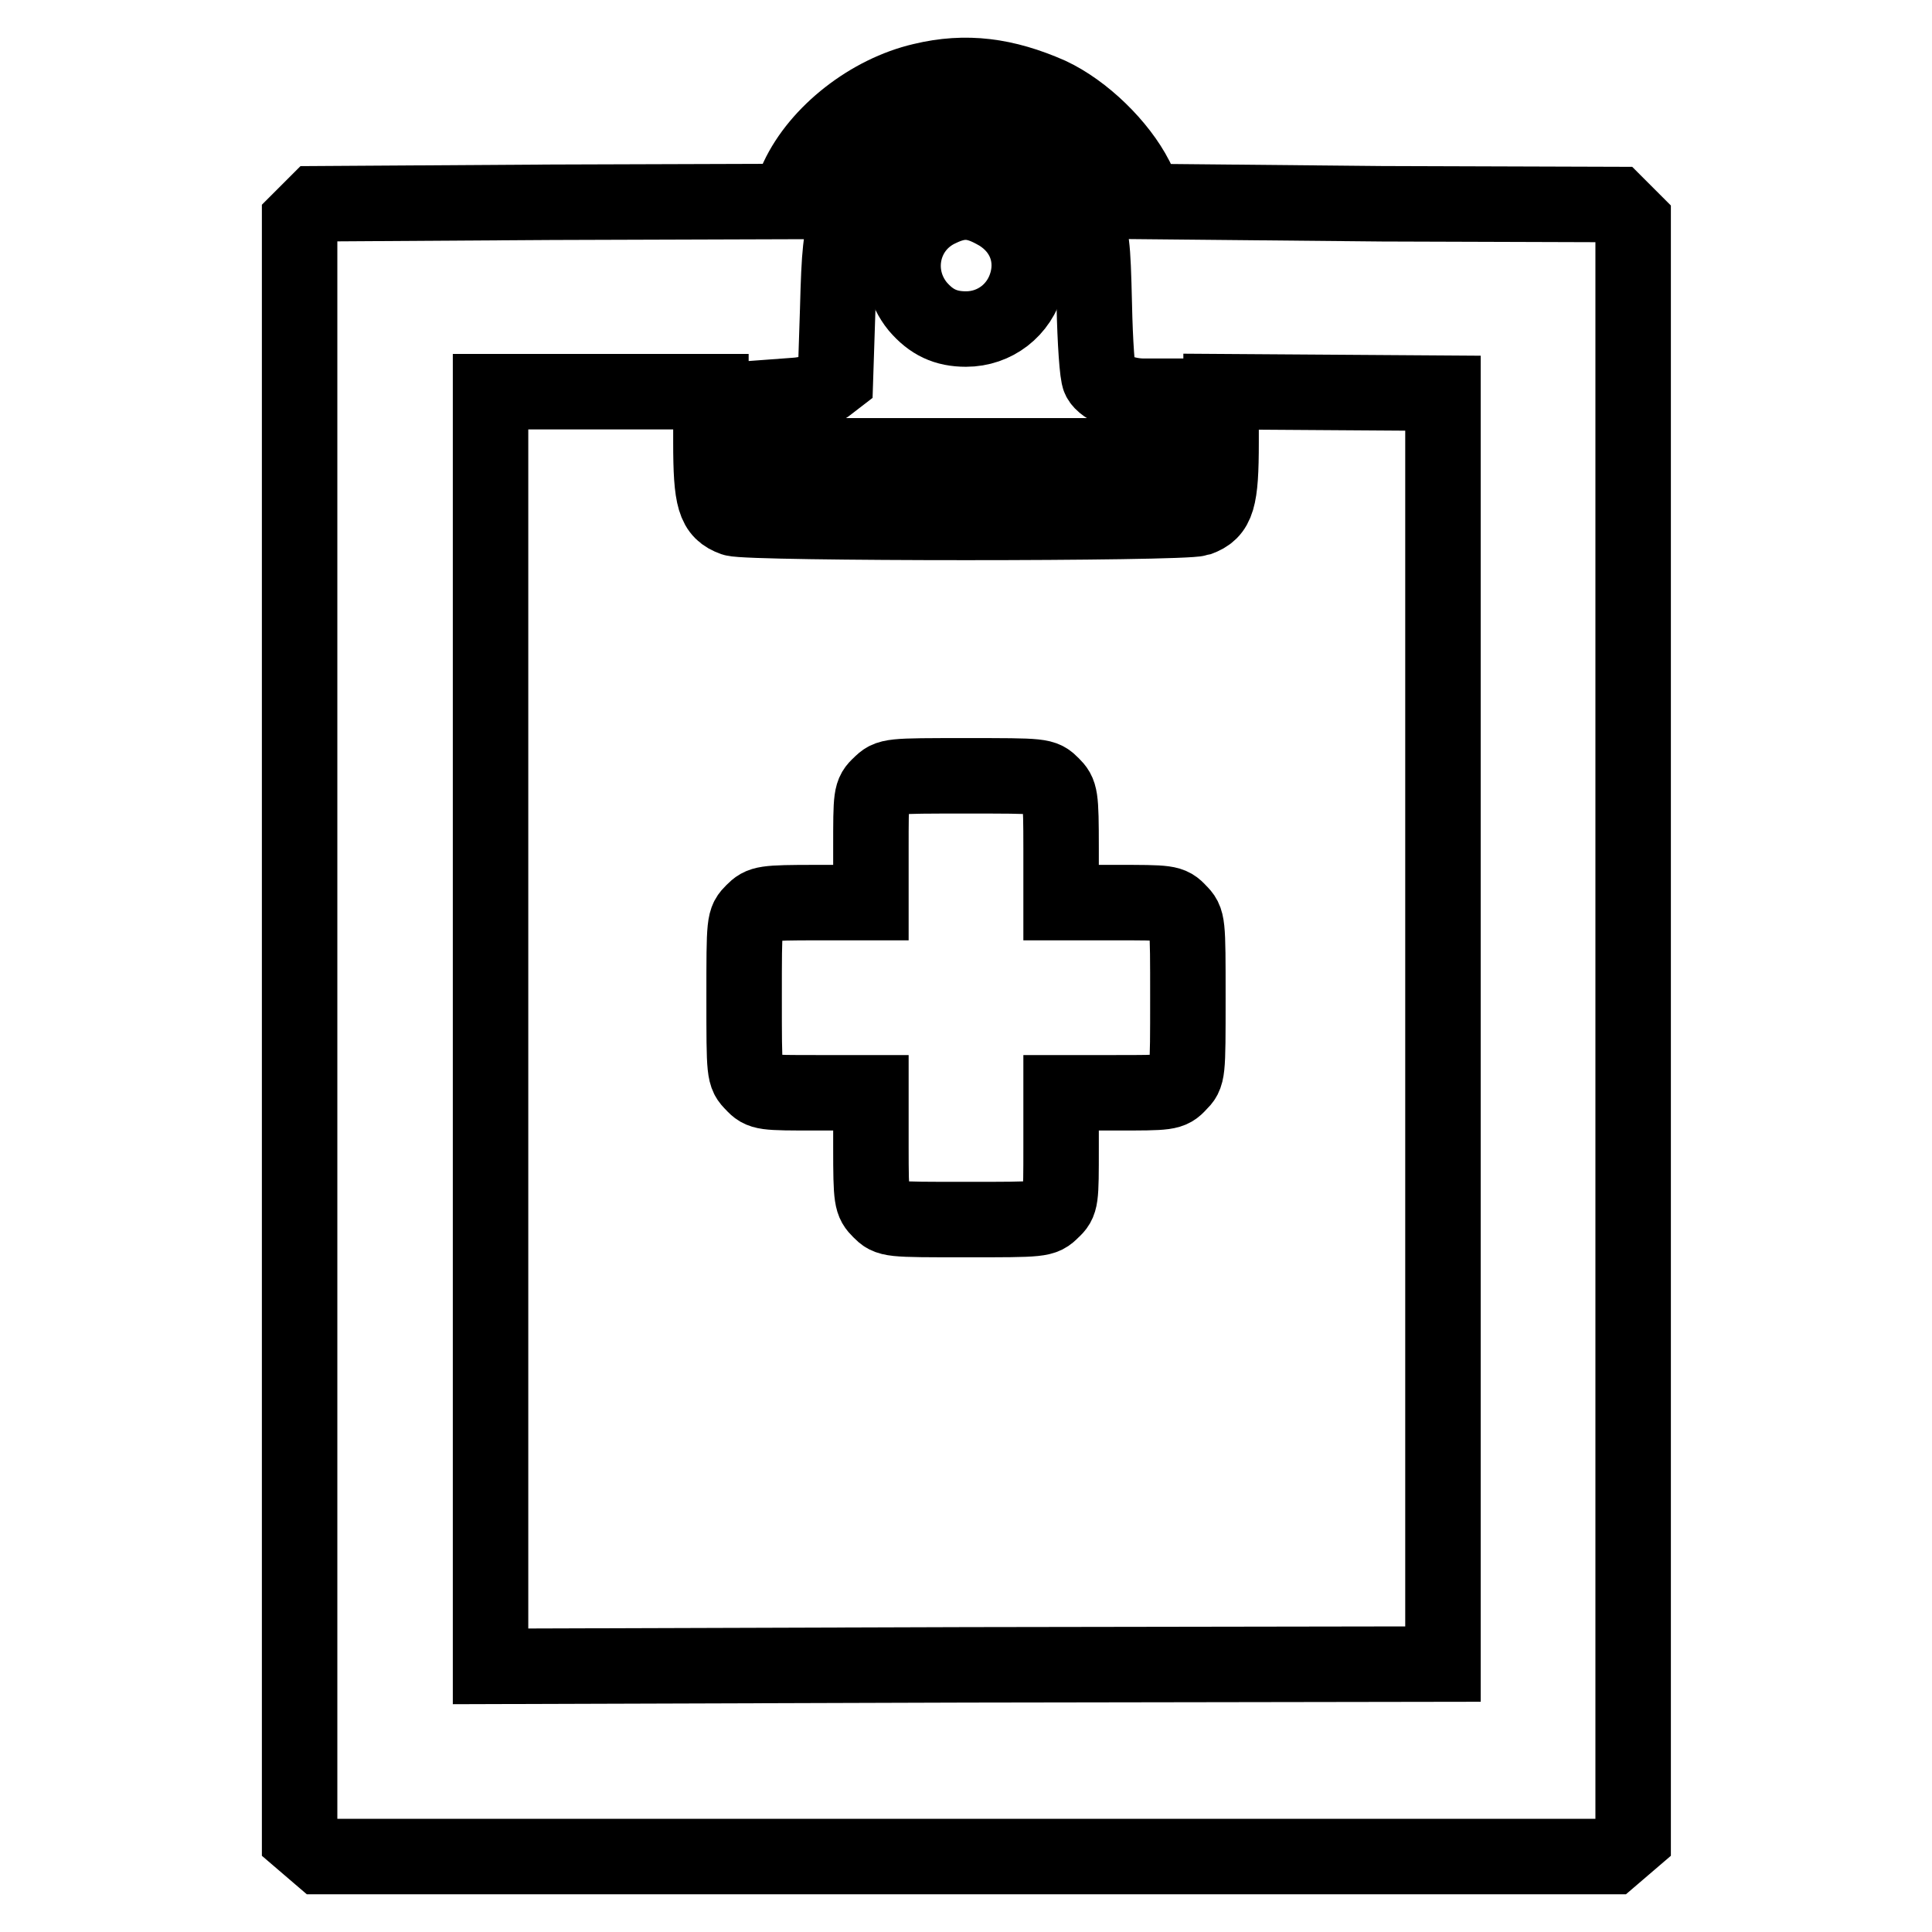
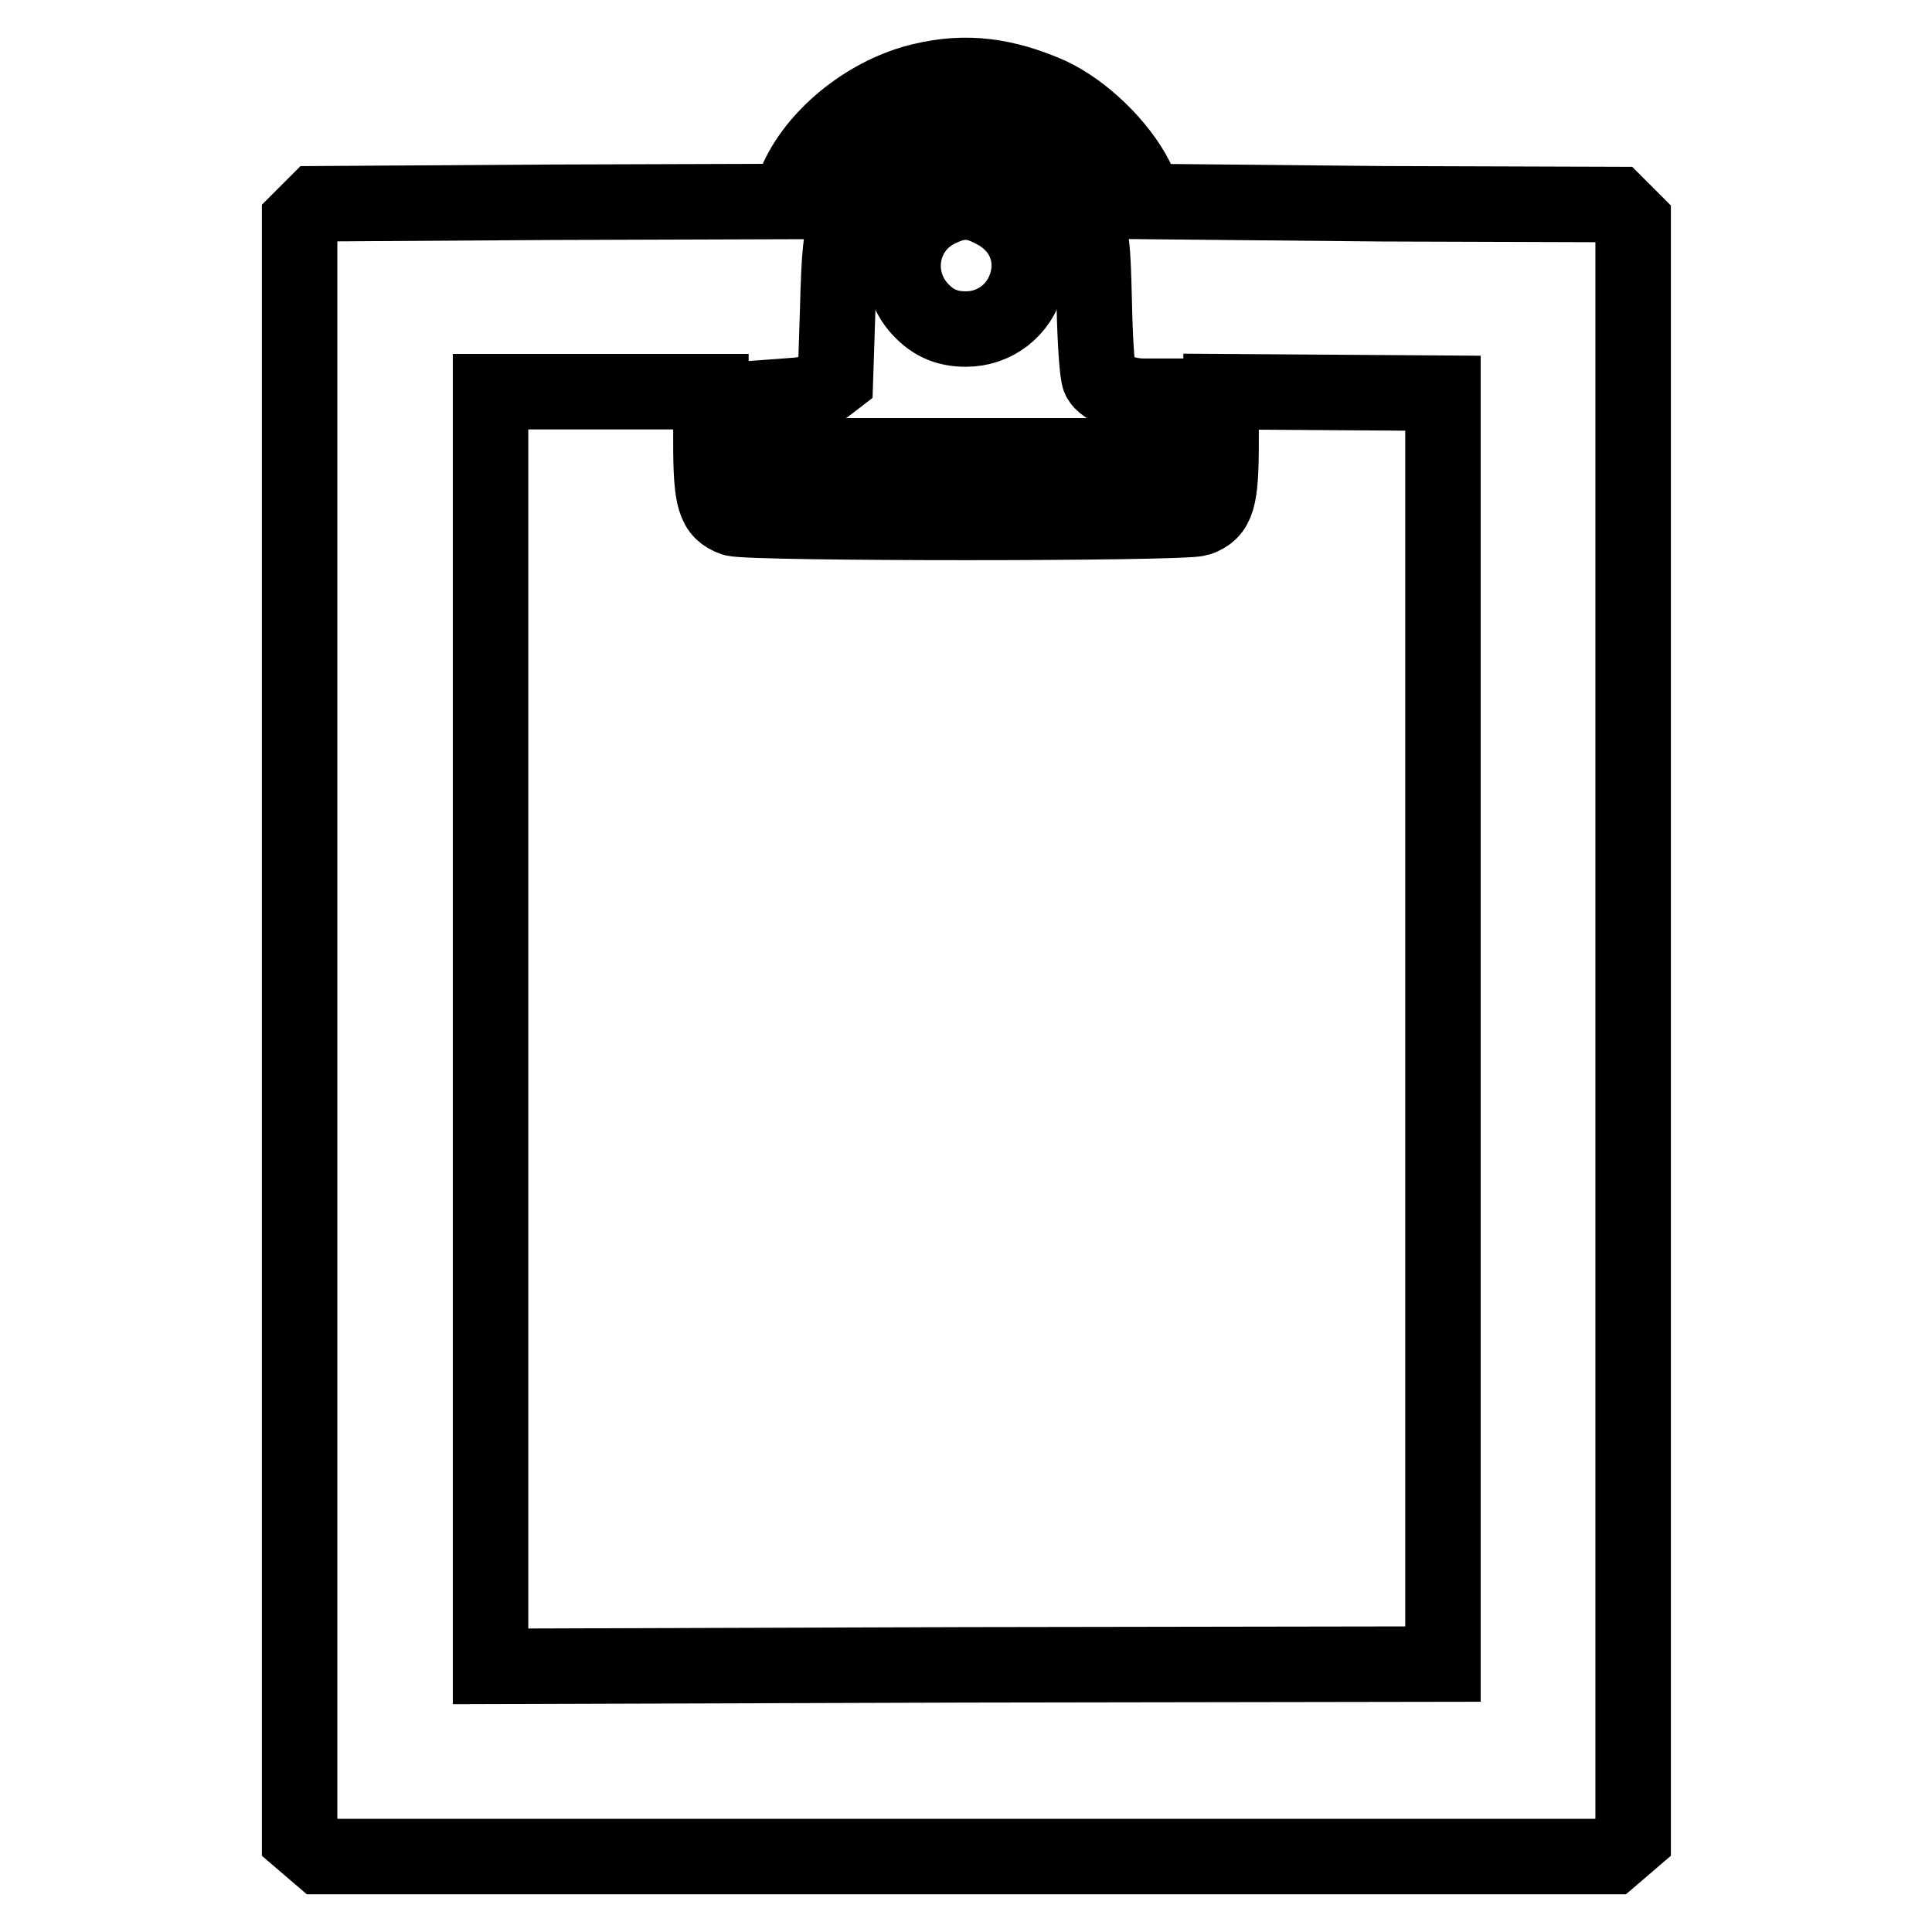
<svg xmlns="http://www.w3.org/2000/svg" version="1.1" x="0px" y="0px" viewBox="0 0 256 256" enable-background="new 0 0 256 256" xml:space="preserve">
  <g>
    <g>
      <g>
        <path stroke-width="10" fill-opacity="0" stroke="#000000" d="M122.2,10.7c-6.9,1.6-13.7,6.9-16.5,12.9l-1.4,3.1l-31.2,0.1L41.9,27l-1.1,1.1l-1.1,1.1v107.2v107.2l1.4,1.2l1.4,1.2H128h85.6l1.4-1.2l1.4-1.2V136.4V29.3l-1.1-1.1l-1.1-1.1l-31.1-0.1L152,26.7l-1.5-3.1c-2.2-4.3-6.9-8.9-11.4-11C133.2,10,128,9.3,122.2,10.7z M135.4,20.3c3.7,1.8,6.3,4.5,8.1,8.4c1.2,2.6,1.3,3.4,1.5,11.7c0.1,4.9,0.4,9.3,0.7,9.8c0.6,1.2,3.4,2.3,5.8,2.3h2v3.9v4H128h-25.4v-3.9v-3.9l2.7-0.2c1.7-0.1,3.3-0.6,4.1-1.2l1.3-1L111,41c0.2-7.7,0.4-9.5,1.3-11.9C116,20,126.5,15.9,135.4,20.3z M94.2,58.6c0,7.6,0.5,9.2,3,10.1c2.2,0.7,59.4,0.7,61.6,0c2.5-0.9,3-2.5,3-10.1v-6.7l14.7,0.1l14.7,0.1v84.2v84.2l-63.1,0.1L65,220.8v-84.4V51.9h14.6h14.6L94.2,58.6L94.2,58.6z" />
        <path stroke-width="10" fill-opacity="0" stroke="#000000" d="M124.5,27.7c-5,2.3-6.4,8.6-2.9,12.9c1.8,2.1,3.7,3,6.4,3c3.8,0,7.1-2.5,8.1-6.3c1-3.8-0.7-7.5-4.4-9.4C129.1,26.5,127.2,26.4,124.5,27.7z" />
-         <path stroke-width="10" fill-opacity="0" stroke="#000000" d="M116.6,104c-1.2,1.1-1.2,1.4-1.2,8.4v7.2h-7.2c-7,0-7.3,0.1-8.4,1.2c-1.2,1.2-1.2,1.2-1.2,11.4c0,10.1,0,10.2,1.2,11.4c1.1,1.2,1.4,1.2,8.4,1.2h7.2v7.2c0,7,0.1,7.3,1.2,8.4c1.2,1.2,1.2,1.2,11.4,1.2c10.1,0,10.2,0,11.4-1.2c1.2-1.1,1.2-1.4,1.2-8.4v-7.2h7.2c7,0,7.3,0,8.4-1.2c1.2-1.2,1.2-1.2,1.2-11.4c0-10.1,0-10.2-1.2-11.4c-1.1-1.2-1.4-1.2-8.4-1.2h-7.2v-7.2c0-7-0.1-7.3-1.2-8.4c-1.2-1.2-1.2-1.2-11.4-1.2C117.9,102.8,117.8,102.8,116.6,104z" />
      </g>
    </g>
  </g>
</svg>